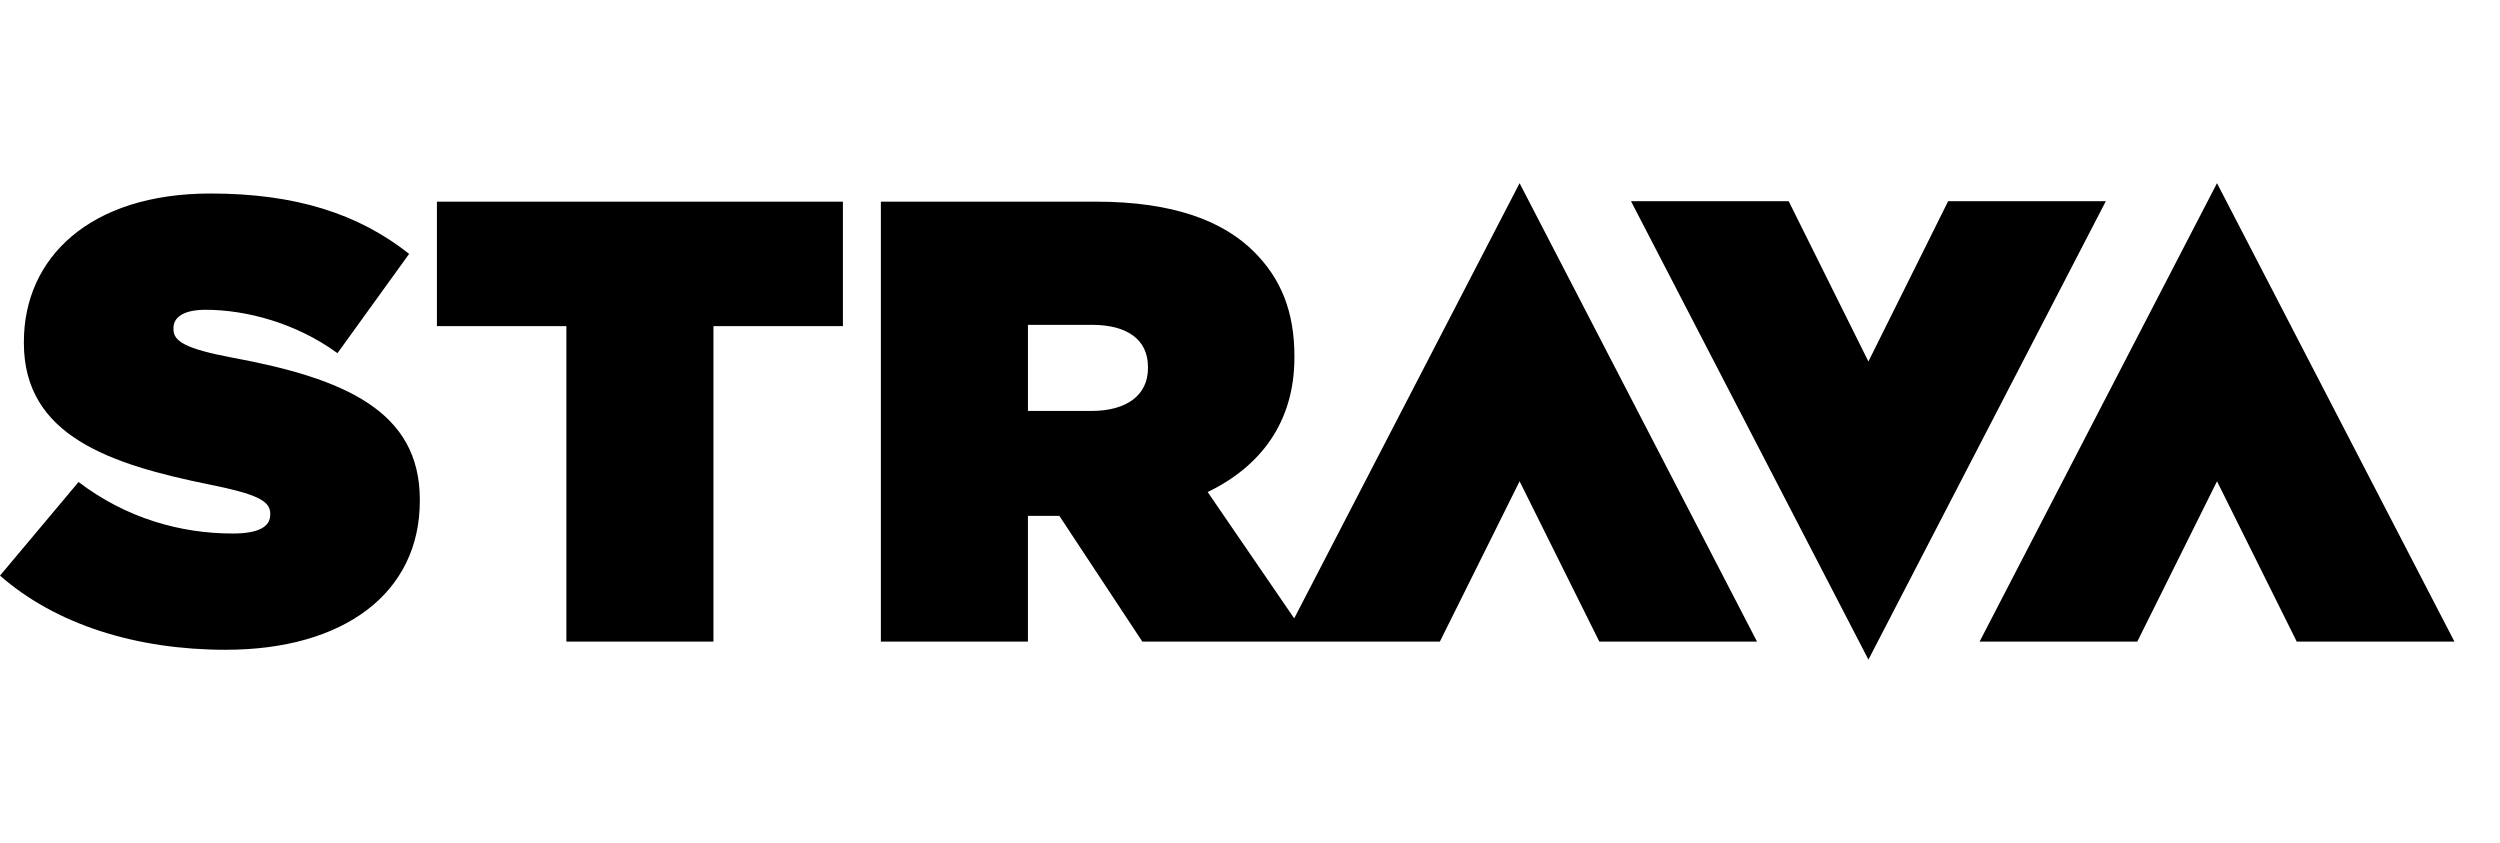
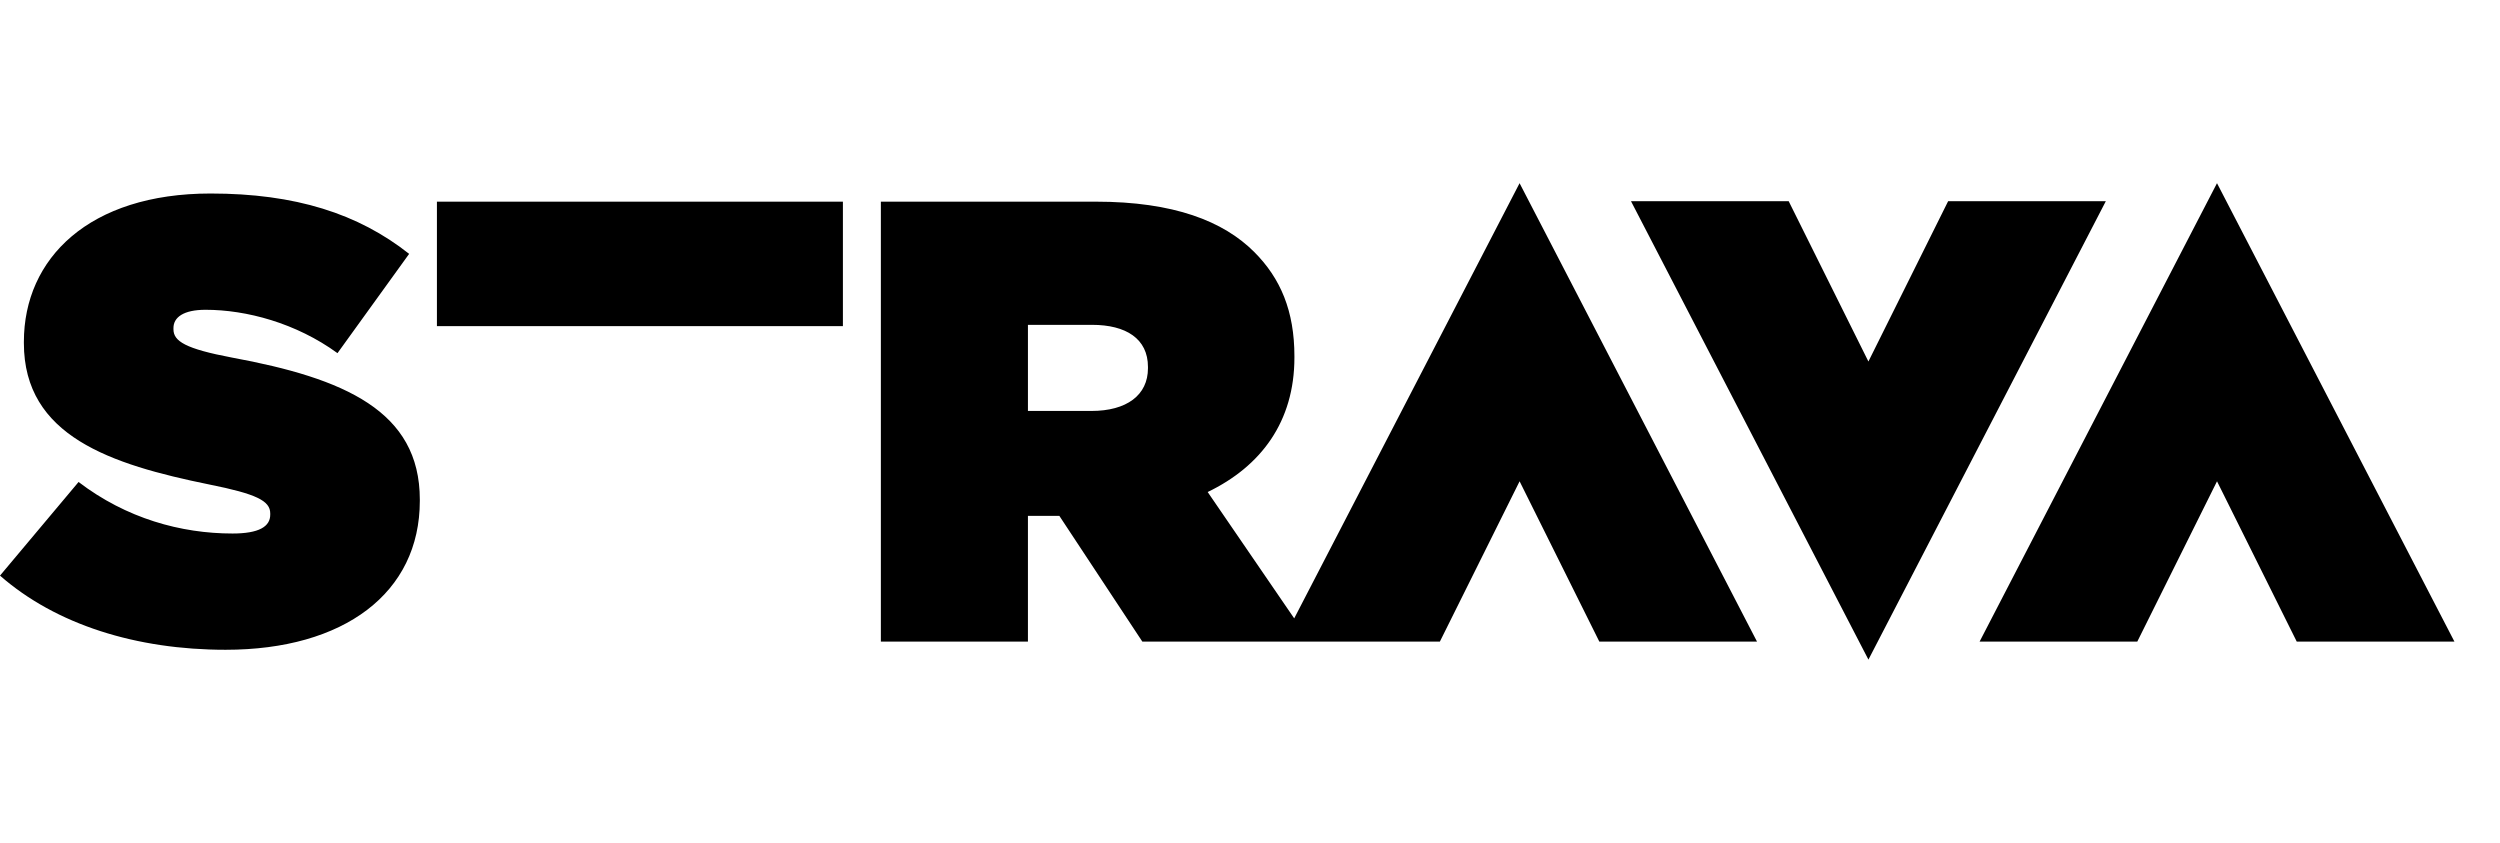
<svg xmlns="http://www.w3.org/2000/svg" xmlns:xlink="http://www.w3.org/1999/xlink" id="Layer_1" data-name="Layer 1" viewBox="0 0 142.383 48">
  <defs>
    <style>
      .cls-1 {
        fill: #000;
        fill-rule: evenodd;
        stroke-width: 0px;
      }
    </style>
  </defs>
  <a xlink:href="50.104" />
  <a xlink:href="50.104" />
  <a xlink:href="50.104" />
  <a xlink:href="50.104" />
  <a xlink:href="50.104" />
  <a xlink:href="50.104" />
  <a xlink:href="50.104" />
  <a xlink:href="48.036" />
  <a xlink:href="48.036" />
  <a xlink:href="48.036" />
-   <path class="cls-1" d="M74.615,36.541h0s7.391-.001,7.391-.001l4.54-9.129,4.54,9.129h8.981l-13.522-26.107-12.836,24.785-4.928-7.196c3.043-1.467,4.94-4.009,4.94-7.66v-.072c0-2.577-.787-4.438-2.291-5.942-1.754-1.754-4.582-2.863-9.02-2.863h-12.242v25.055h8.376v-7.159h1.79l4.725,7.159h9.557ZM126.265,10.433l-13.52,26.107h8.981l4.54-9.129,4.54,9.129h8.981l-13.522-26.107ZM106.413,37.567l13.52-26.107h-8.981l-4.54,9.129-4.54-9.129h-8.981l13.522,26.107ZM62.159,23.405c2.004,0,3.221-.895,3.221-2.434v-.072c0-1.611-1.253-2.398-3.185-2.398h-3.651v4.904h3.615ZM32.257,18.573h-7.373v-7.087h23.122v7.087h-7.373v17.968h-8.376v-17.968ZM4.475,27.45l-4.475,5.333c3.186,2.792,7.767,4.224,12.85,4.224,6.729,0,11.06-3.222,11.06-8.483v-.071c0-5.047-4.295-6.908-10.702-8.089-2.649-.502-3.329-.931-3.329-1.611v-.072c0-.608.573-1.038,1.825-1.038,2.326,0,5.155.752,7.517,2.47l4.081-5.655c-2.899-2.291-6.479-3.437-11.311-3.437-6.909,0-10.631,3.687-10.631,8.447v.072c0,5.297,4.94,6.908,10.559,8.053,2.685.537,3.472.931,3.472,1.647v.072c0,.68-.644,1.073-2.147,1.073-2.935,0-6.049-.858-8.769-2.935Z" />
+   <path class="cls-1" d="M74.615,36.541h0s7.391-.001,7.391-.001l4.54-9.129,4.54,9.129h8.981l-13.522-26.107-12.836,24.785-4.928-7.196c3.043-1.467,4.94-4.009,4.94-7.66v-.072c0-2.577-.787-4.438-2.291-5.942-1.754-1.754-4.582-2.863-9.02-2.863h-12.242v25.055h8.376v-7.159h1.79l4.725,7.159h9.557ZM126.265,10.433l-13.52,26.107h8.981l4.54-9.129,4.54,9.129h8.981l-13.522-26.107ZM106.413,37.567l13.52-26.107h-8.981l-4.54,9.129-4.54-9.129h-8.981l13.522,26.107ZM62.159,23.405c2.004,0,3.221-.895,3.221-2.434v-.072c0-1.611-1.253-2.398-3.185-2.398h-3.651v4.904h3.615ZM32.257,18.573h-7.373v-7.087h23.122v7.087h-7.373v17.968v-17.968ZM4.475,27.45l-4.475,5.333c3.186,2.792,7.767,4.224,12.85,4.224,6.729,0,11.06-3.222,11.06-8.483v-.071c0-5.047-4.295-6.908-10.702-8.089-2.649-.502-3.329-.931-3.329-1.611v-.072c0-.608.573-1.038,1.825-1.038,2.326,0,5.155.752,7.517,2.47l4.081-5.655c-2.899-2.291-6.479-3.437-11.311-3.437-6.909,0-10.631,3.687-10.631,8.447v.072c0,5.297,4.94,6.908,10.559,8.053,2.685.537,3.472.931,3.472,1.647v.072c0,.68-.644,1.073-2.147,1.073-2.935,0-6.049-.858-8.769-2.935Z" />
</svg>